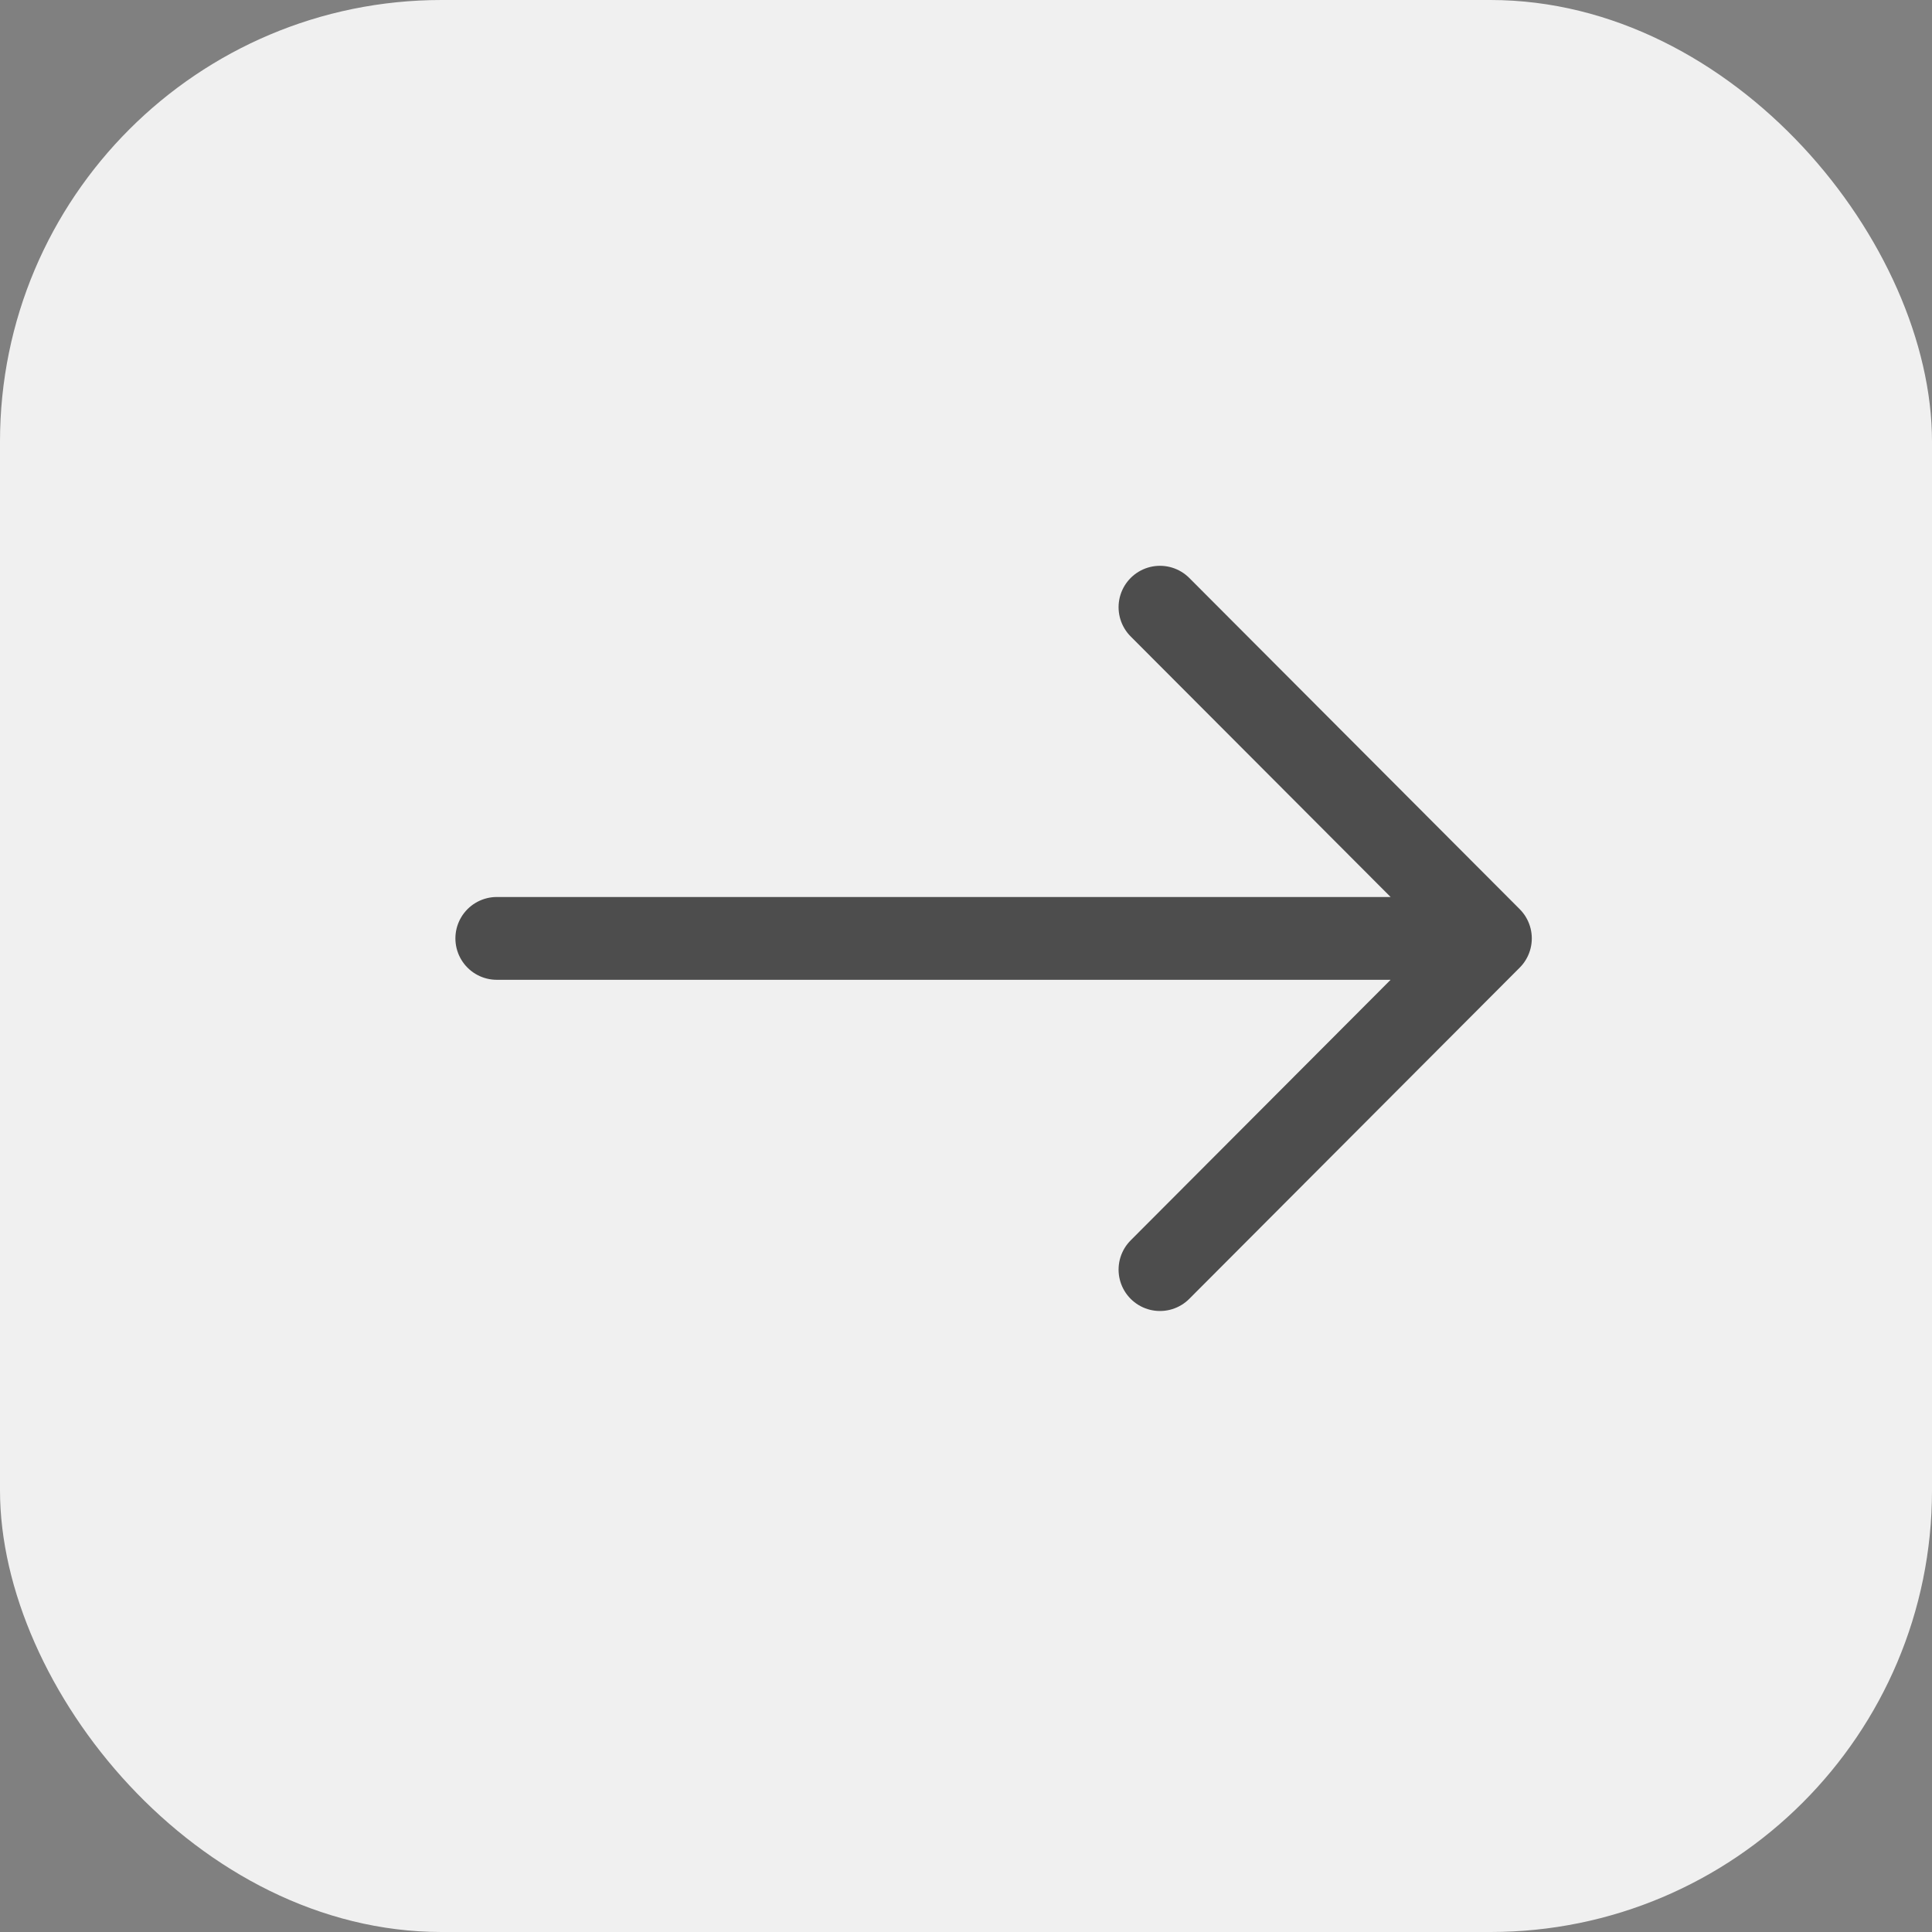
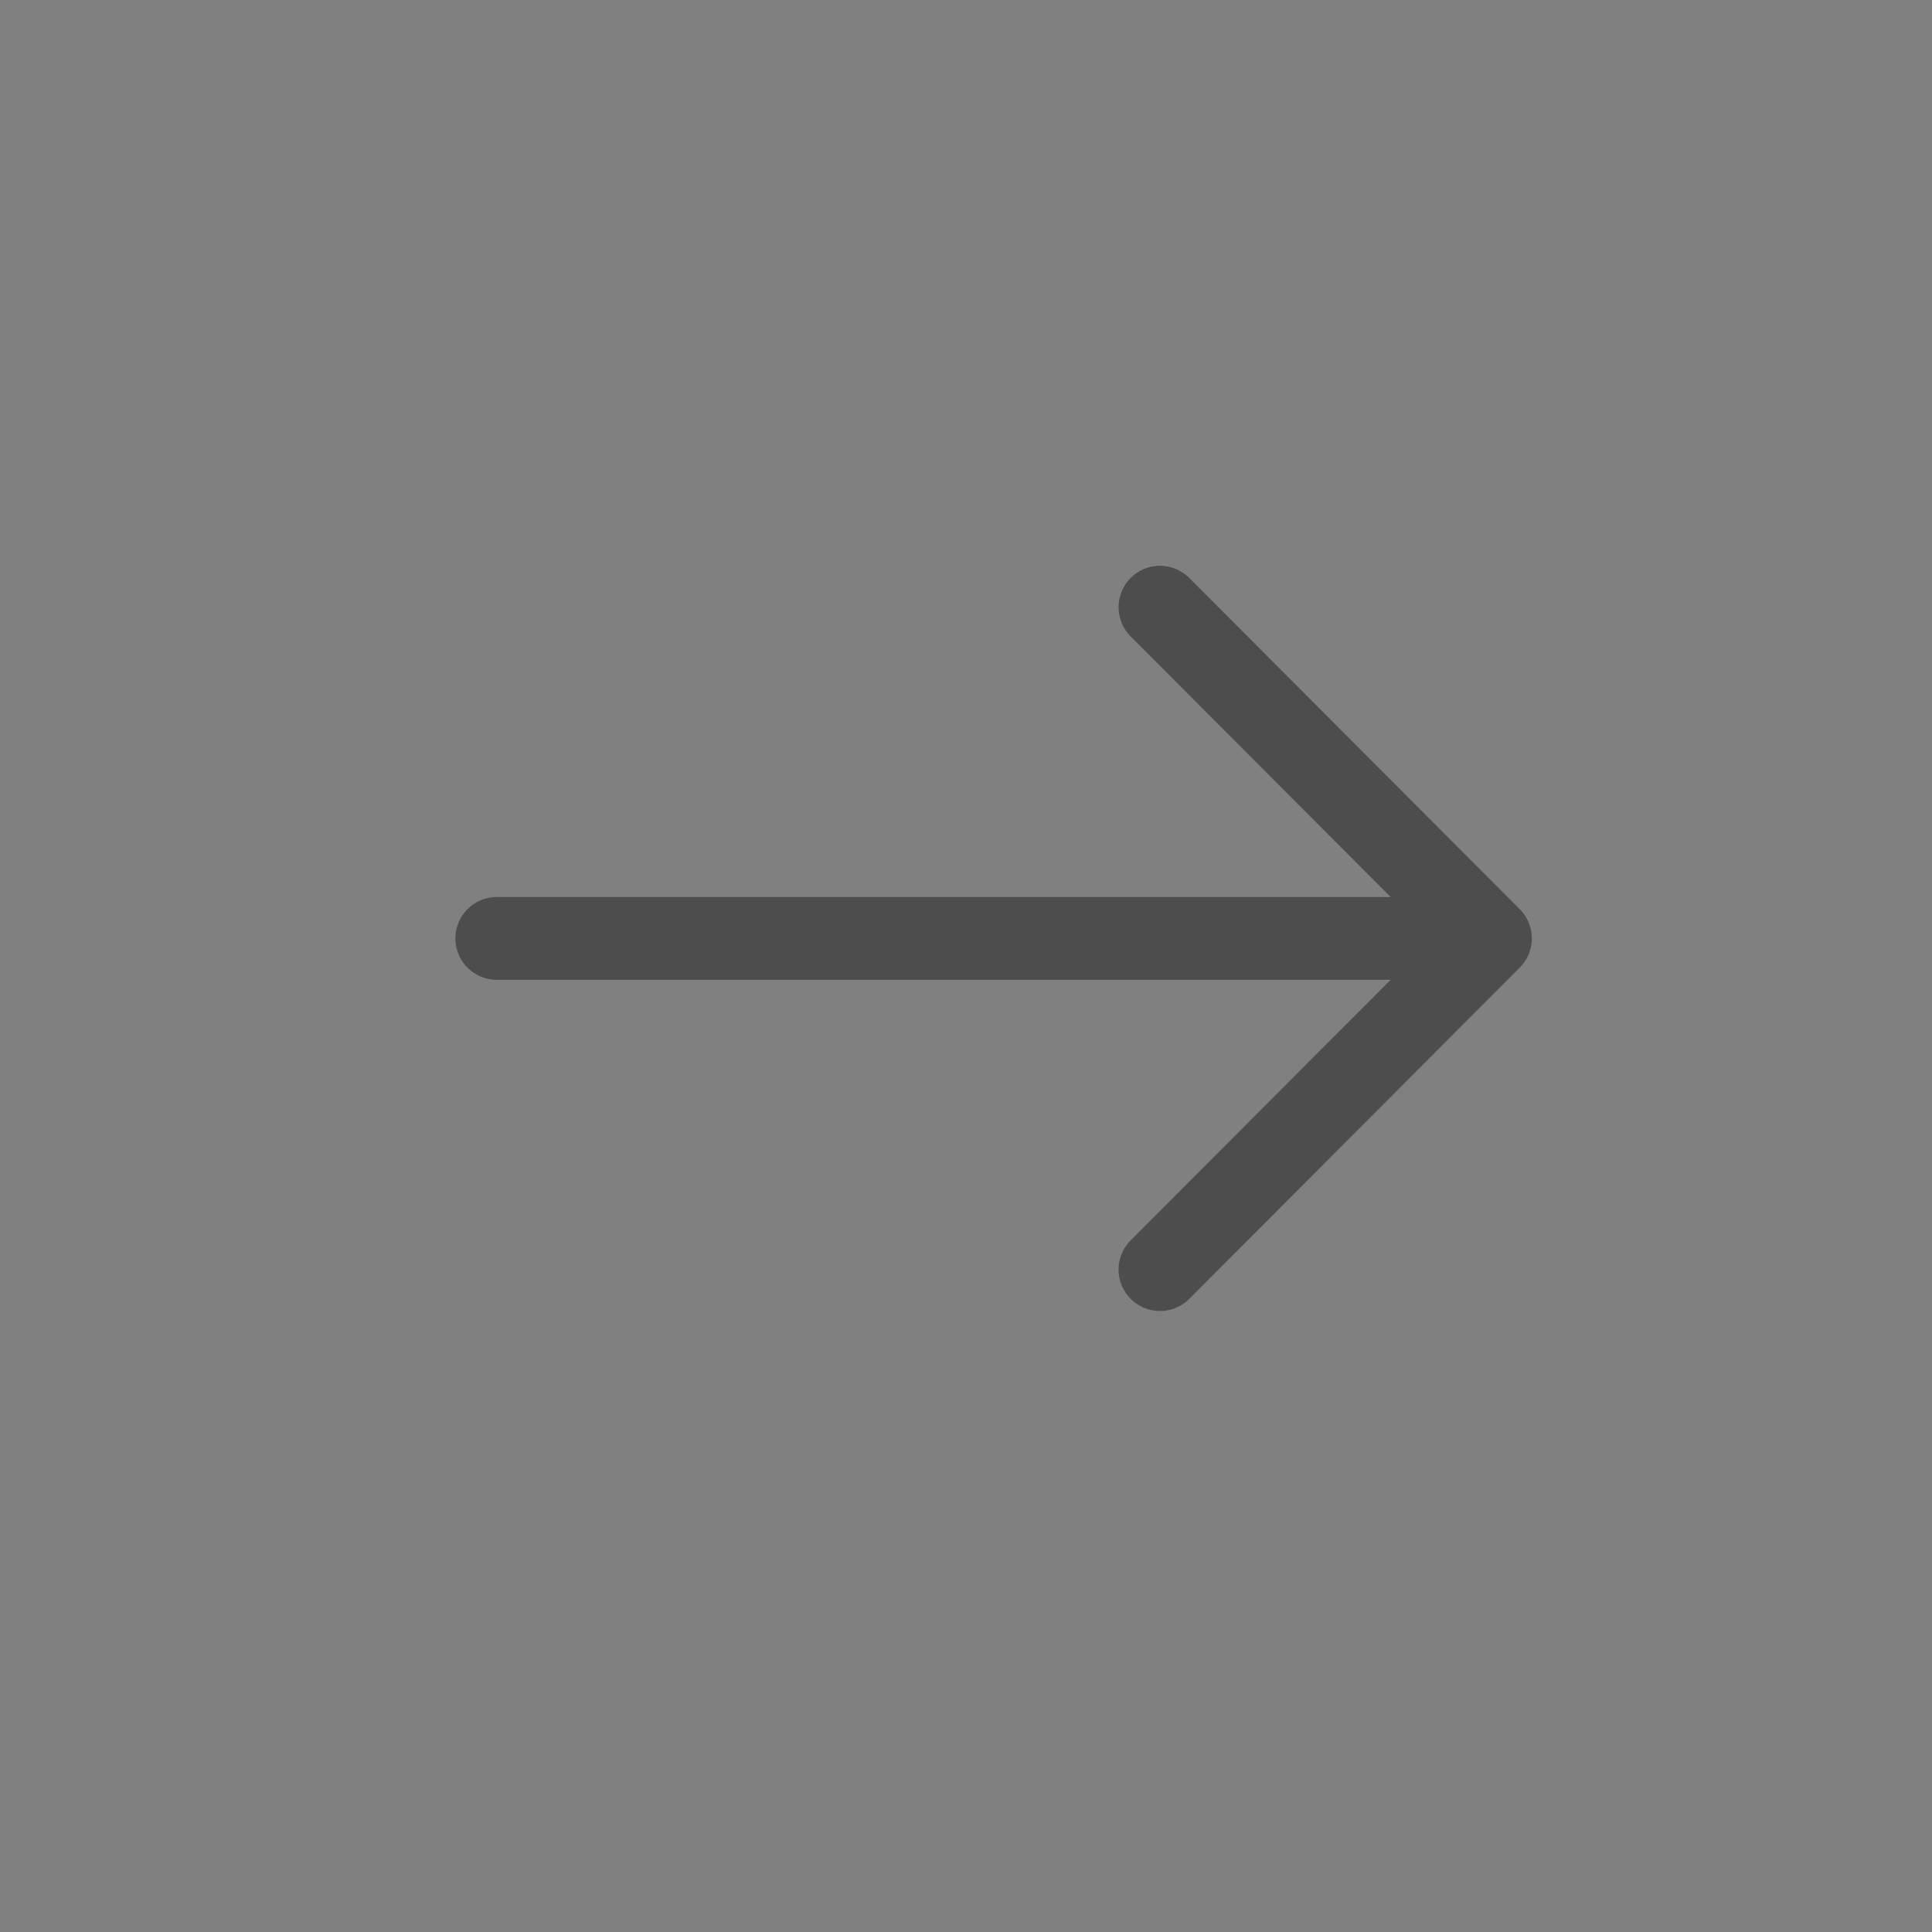
<svg xmlns="http://www.w3.org/2000/svg" width="35" height="35" viewBox="0 0 35 35" fill="none">
  <rect x="0" y="0" width="35" height="35" fill="#808080" stroke="none" />
-   <rect width="35" height="35" rx="8" fill="#F0F0F0" />
  <path d="M9 17L27 17M27 17L21.014 11M27 17L21.014 23" stroke="#4D4D4D" stroke-width="1.5" stroke-linecap="round" stroke-linejoin="round" />
</svg>